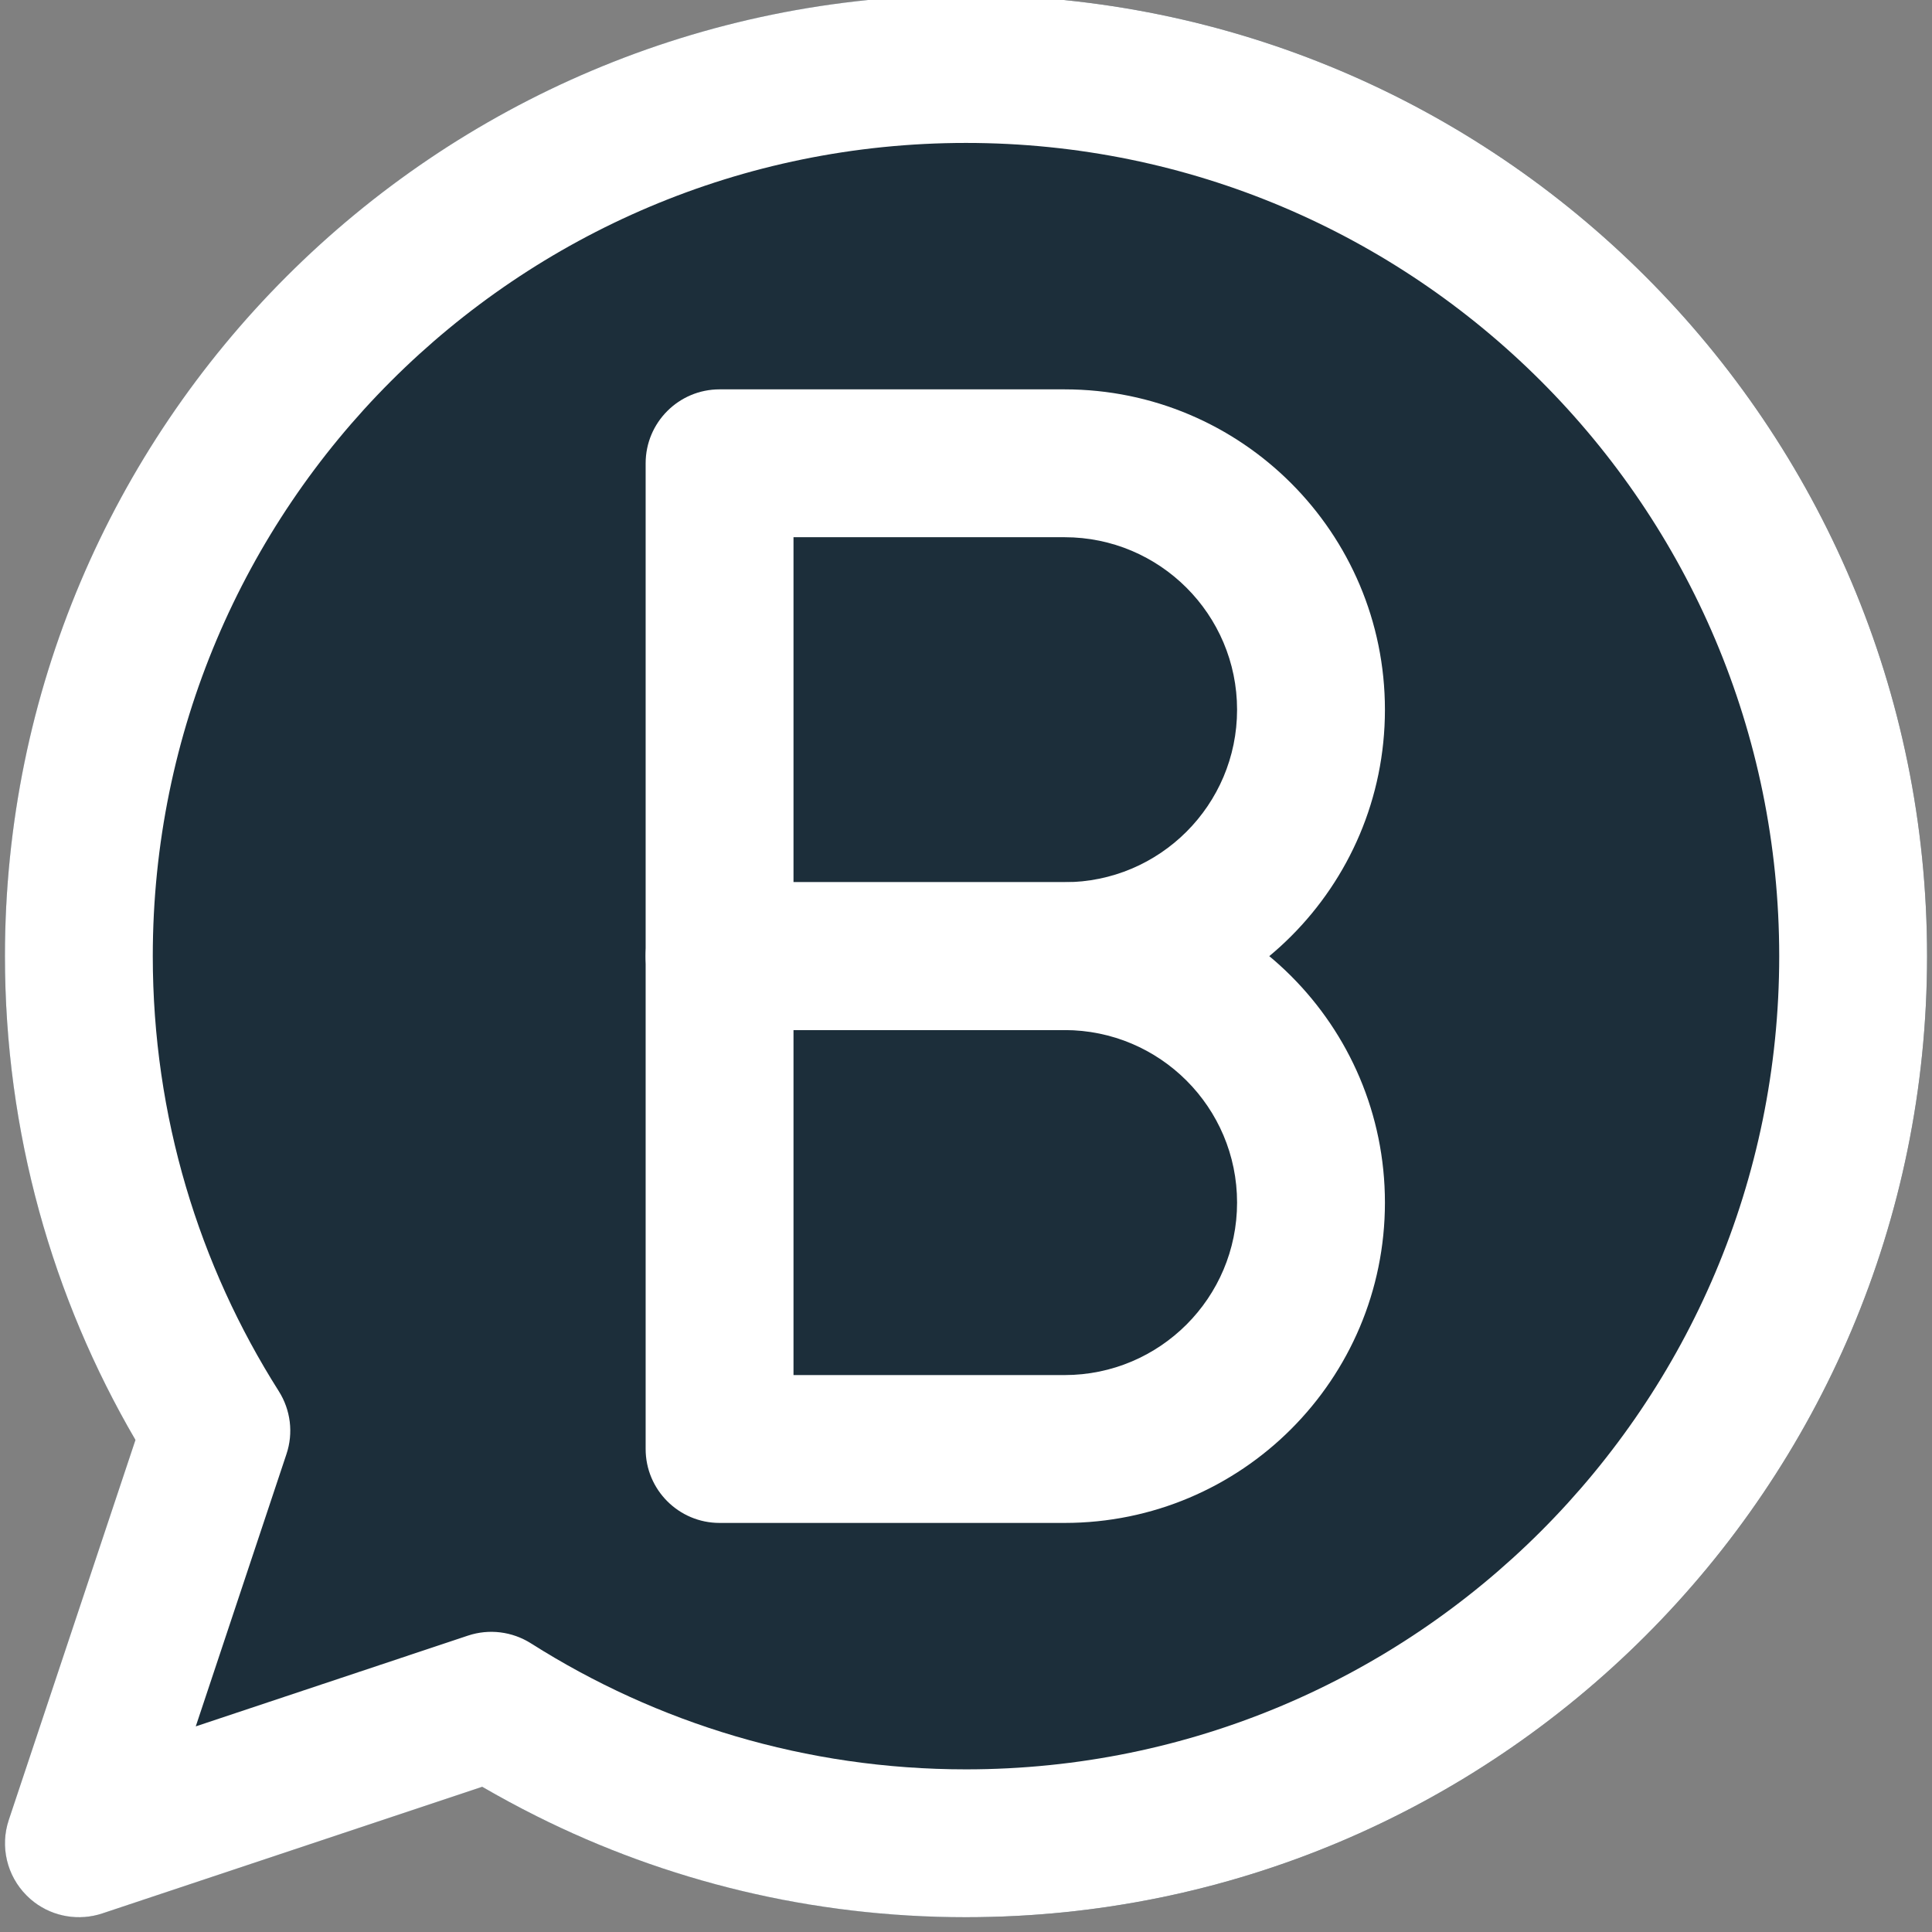
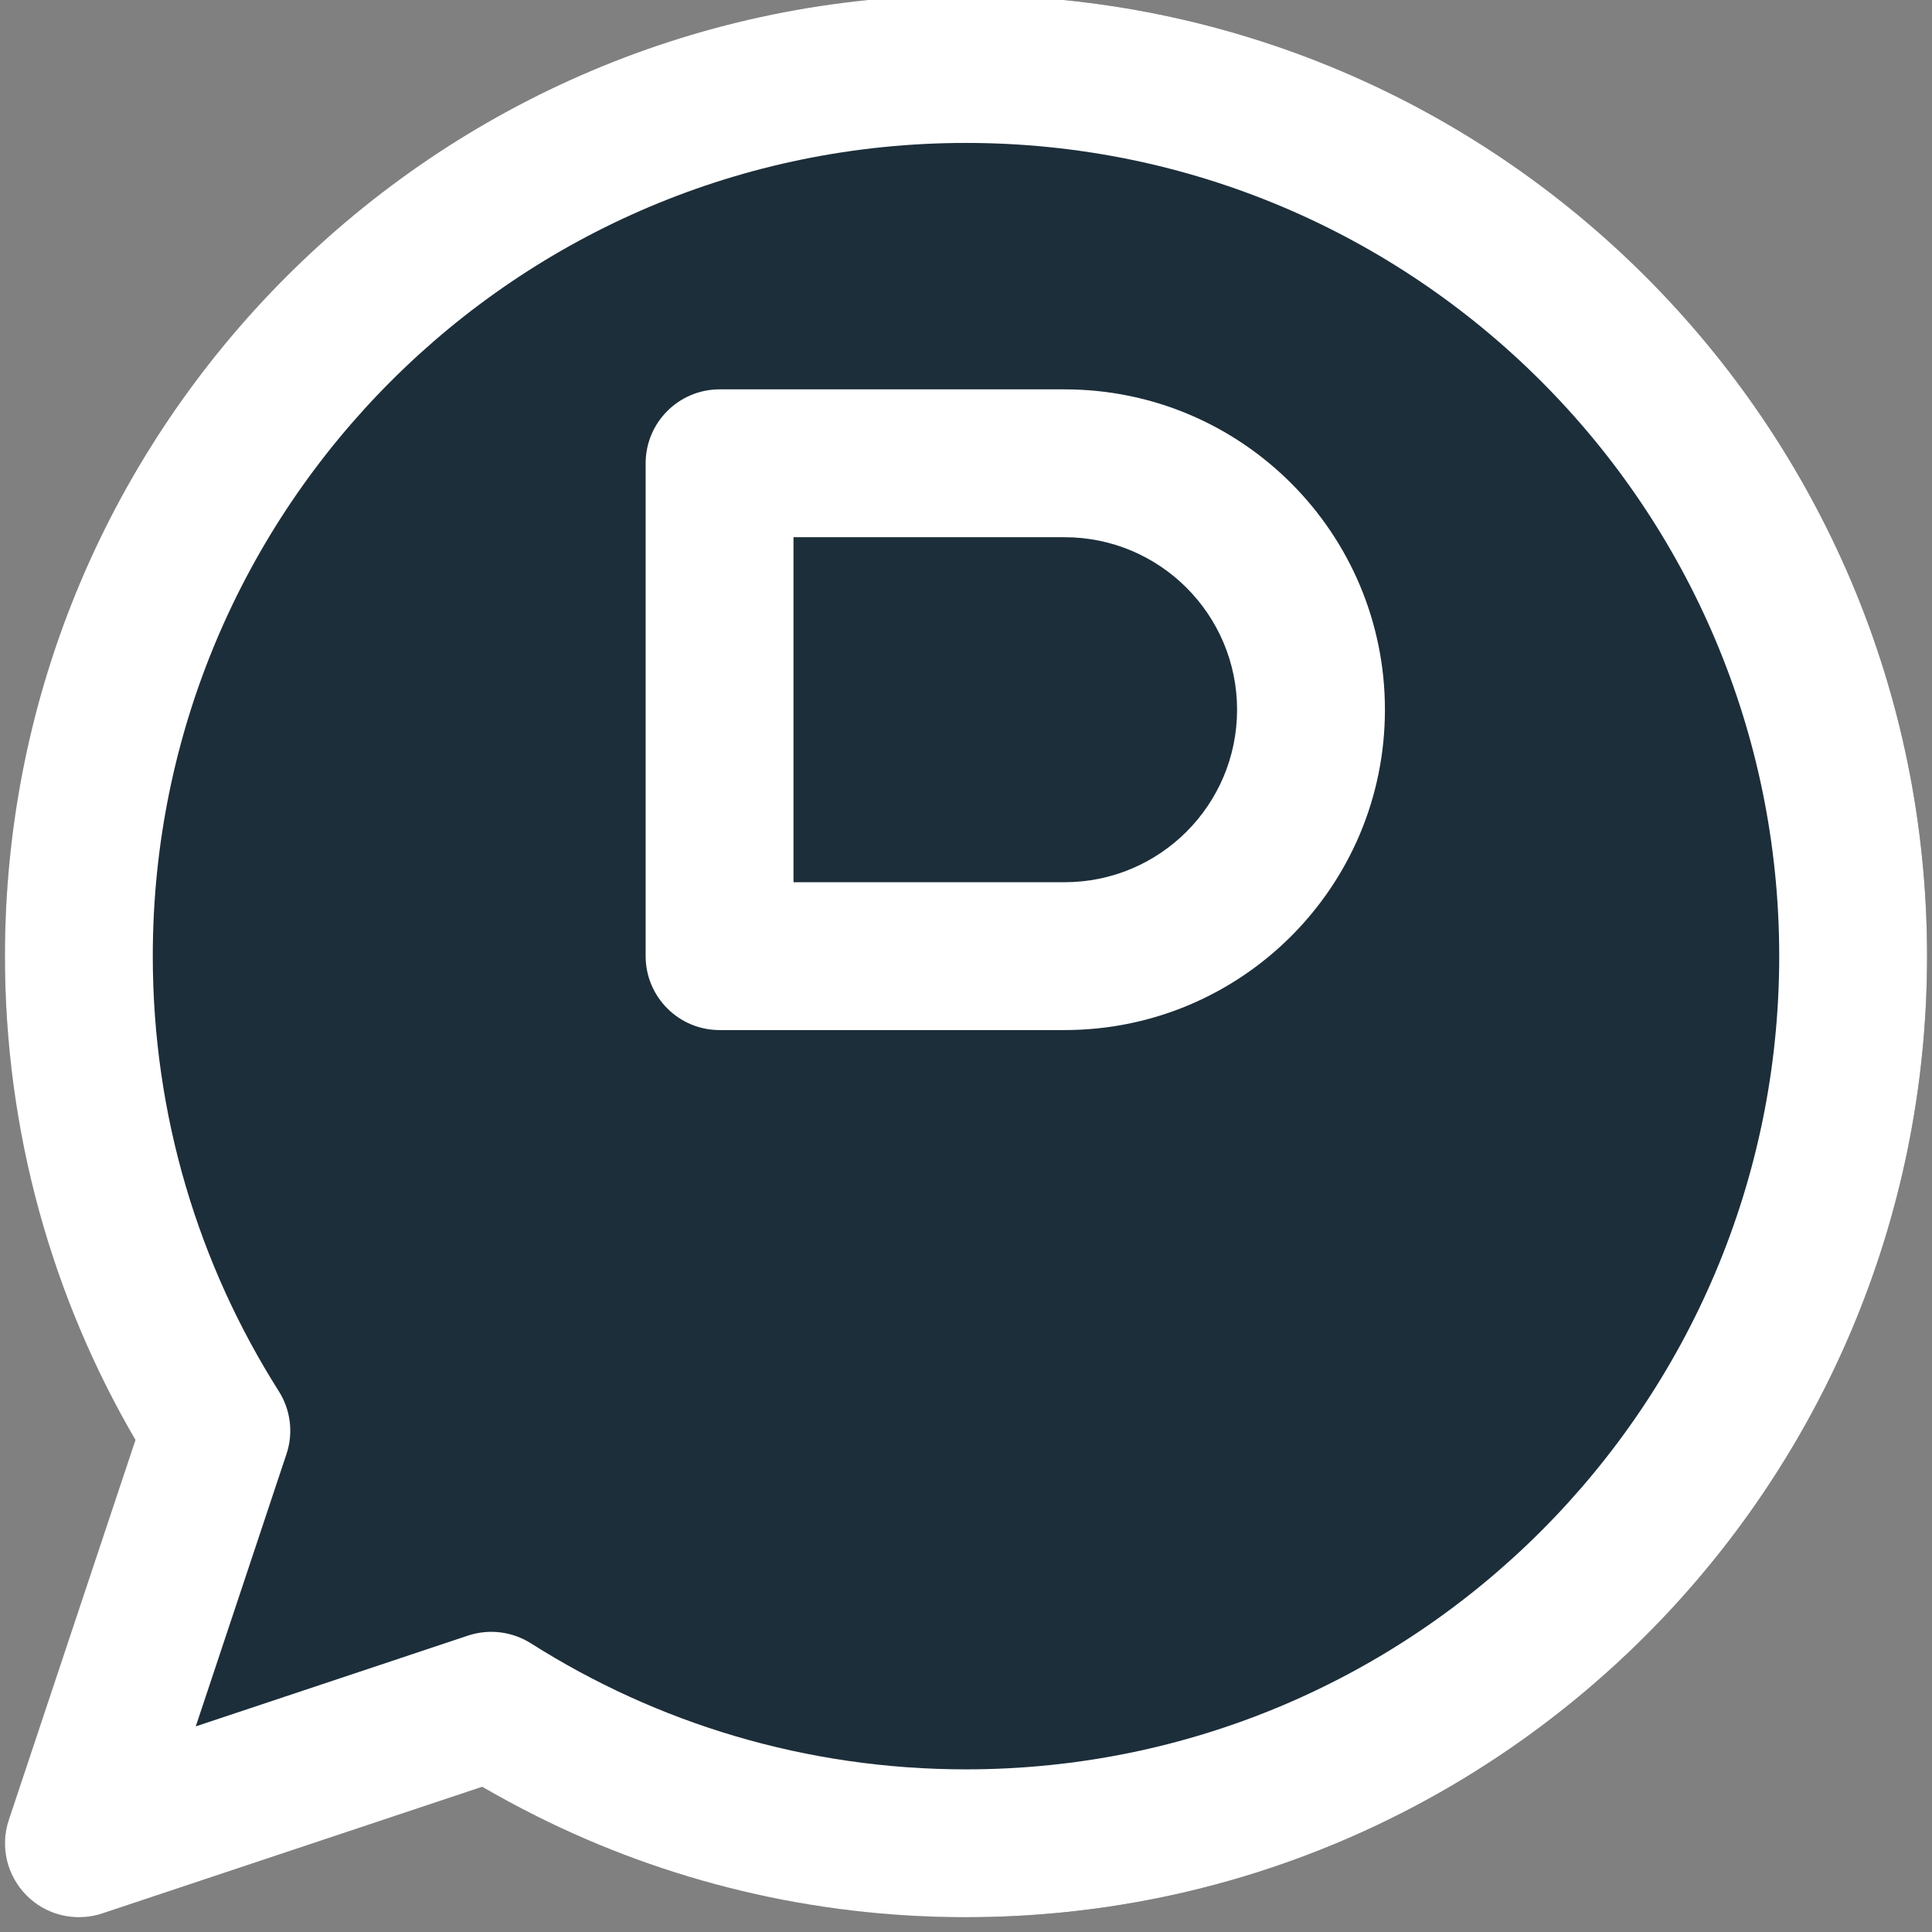
<svg xmlns="http://www.w3.org/2000/svg" fill="none" height="19.6" preserveAspectRatio="xMidYMid meet" style="fill: none" version="1" viewBox="2.2 2.3 19.6 19.6" width="19.6" zoomAndPan="magnify">
  <rect x="2.2" y="2.3" width="19.6" height="19.6" fill="#808080" stroke="none" />
  <g id="change1_1">
    <path d="M12 2.25C6.615 2.25 2.25 6.615 2.25 12C2.25 13.788 2.732 15.466 3.574 16.908L2.289 20.763C2.199 21.032 2.269 21.329 2.47 21.53C2.671 21.731 2.968 21.801 3.237 21.712L7.092 20.427C8.534 21.268 10.212 21.75 12 21.75C17.385 21.75 21.75 17.385 21.75 12C21.75 6.615 17.385 2.25 12 2.25Z" fill="#1c2e3a" />
  </g>
  <g id="change2_1">
    <path clip-rule="evenodd" d="M12 3.75C7.444 3.75 3.75 7.444 3.75 12C3.75 13.625 4.219 15.137 5.028 16.413C5.149 16.604 5.178 16.838 5.107 17.052L4.186 19.814L6.948 18.893C7.162 18.822 7.396 18.851 7.587 18.972C8.863 19.781 10.375 20.25 12 20.25C16.556 20.25 20.25 16.556 20.25 12C20.25 7.444 16.556 3.75 12 3.75ZM2.25 12C2.25 6.615 6.615 2.25 12 2.25C17.385 2.25 21.75 6.615 21.75 12C21.75 17.385 17.385 21.75 12 21.75C10.212 21.75 8.534 21.268 7.092 20.427L3.237 21.712C2.968 21.801 2.671 21.731 2.47 21.53C2.269 21.329 2.199 21.032 2.289 20.763L3.574 16.908C2.732 15.466 2.25 13.788 2.25 12Z" fill="#ffffff" fill-rule="evenodd" />
  </g>
  <g id="change2_2">
    <path clip-rule="evenodd" d="M8.75 7C8.75 6.586 9.086 6.25 9.5 6.25H13C14.795 6.25 16.25 7.705 16.25 9.5C16.25 11.295 14.795 12.75 13 12.75H9.5C9.086 12.75 8.75 12.414 8.75 12V7ZM10.25 7.75V11.25H13C13.966 11.25 14.75 10.466 14.75 9.5C14.75 8.534 13.966 7.75 13 7.75H10.25Z" fill="#ffffff" fill-rule="evenodd" />
  </g>
  <g id="change2_3">
-     <path clip-rule="evenodd" d="M8.75 12C8.75 11.586 9.086 11.25 9.5 11.25H13C14.795 11.25 16.25 12.705 16.25 14.5C16.25 16.295 14.795 17.75 13 17.75H9.5C9.086 17.75 8.75 17.414 8.75 17V12ZM10.25 12.75V16.25H13C13.966 16.25 14.75 15.466 14.75 14.5C14.75 13.534 13.966 12.75 13 12.75H10.25Z" fill="#ffffff" fill-rule="evenodd" />
-   </g>
+     </g>
  <g id="change3_1">
    <path clip-rule="evenodd" d="M12 2.25V21.75C10.212 21.75 8.534 21.268 7.092 20.427L3.237 21.712C2.968 21.801 2.671 21.731 2.47 21.53C2.269 21.329 2.199 21.032 2.289 20.763L3.574 16.908C2.732 15.466 2.25 13.788 2.25 12C2.25 6.615 6.615 2.25 12 2.25Z" fill="#1c2e3a" fill-rule="evenodd" />
  </g>
  <g id="change4_1">
-     <path clip-rule="evenodd" d="M12 11.25H9.5C9.086 11.25 8.75 11.586 8.75 12V17C8.75 17.414 9.086 17.75 9.5 17.75H12V16.25H10.25V12.75H12V11.25Z" fill="#ffffff" fill-rule="evenodd" />
-   </g>
+     </g>
  <g id="change4_2">
    <path clip-rule="evenodd" d="M12 6.25H9.5C9.086 6.25 8.75 6.586 8.75 7V12C8.75 12.414 9.086 12.75 9.5 12.75H12V11.25H10.25V7.75H12V6.25Z" fill="#ffffff" fill-rule="evenodd" />
  </g>
  <g id="change4_3">
    <path clip-rule="evenodd" d="M3.75 12C3.75 7.444 7.444 3.75 12 3.75V2.25C6.615 2.25 2.25 6.615 2.25 12C2.25 13.788 2.732 15.466 3.574 16.908L2.289 20.763C2.199 21.032 2.269 21.329 2.47 21.53C2.495 21.555 2.521 21.578 2.549 21.599C2.744 21.746 3.001 21.79 3.237 21.712M3.237 21.712L7.092 20.427H7.092C7.273 20.532 7.456 20.631 7.644 20.725C8.955 21.381 10.435 21.75 12 21.75V20.25C10.375 20.25 8.863 19.781 7.587 18.972C7.396 18.851 7.162 18.822 6.948 18.893L4.186 19.814L5.106 17.052C5.178 16.838 5.149 16.604 5.028 16.413C4.219 15.137 3.75 13.625 3.75 12" fill="#ffffff" fill-rule="evenodd" />
  </g>
</svg>